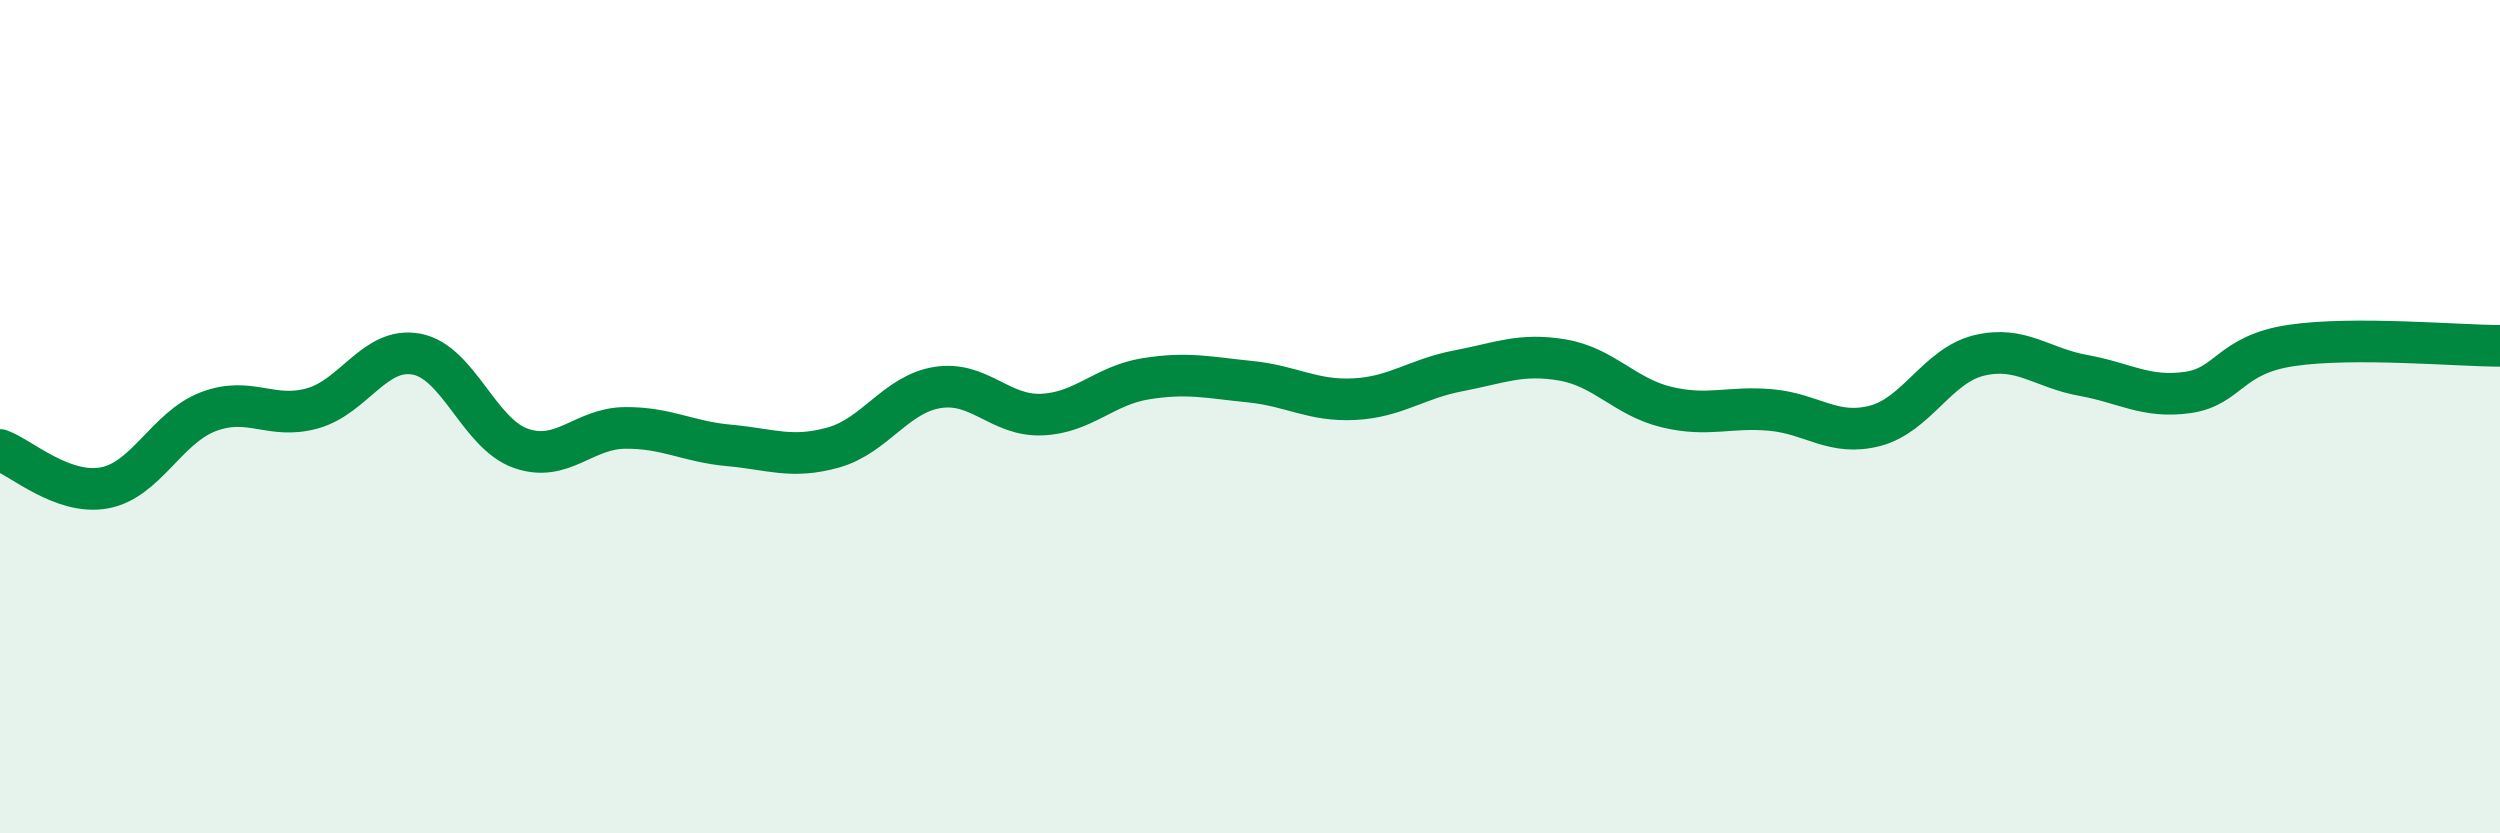
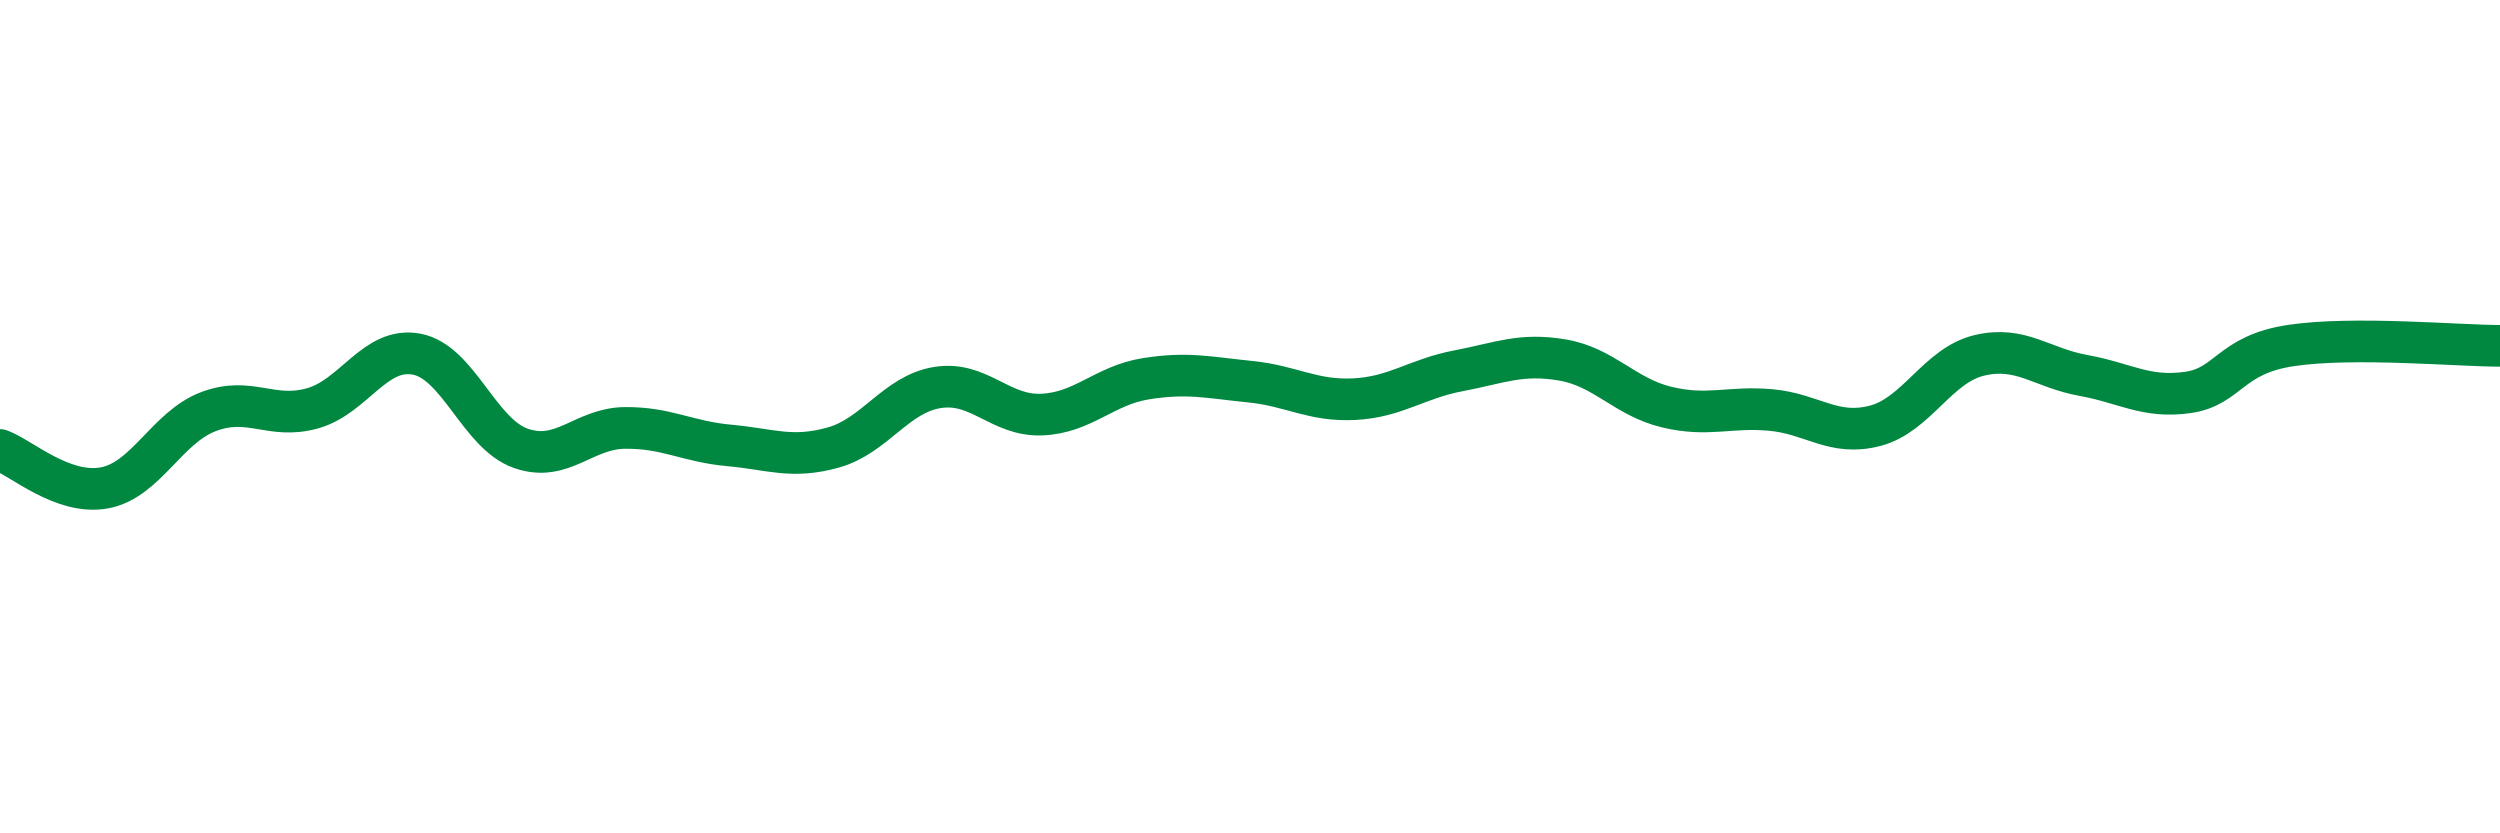
<svg xmlns="http://www.w3.org/2000/svg" width="60" height="20" viewBox="0 0 60 20">
-   <path d="M 0,10.8 C 0.5,10.98 1.5,11.89 2.5,11.71 C 3.5,11.53 4,10.26 5,9.88 C 6,9.5 6.5,10.08 7.5,9.8 C 8.5,9.52 9,8.31 10,8.5 C 11,8.69 11.5,10.41 12.5,10.76 C 13.5,11.11 14,10.28 15,10.27 C 16,10.26 16.5,10.6 17.5,10.69 C 18.5,10.78 19,11.02 20,10.74 C 21,10.46 21.5,9.46 22.5,9.3 C 23.5,9.14 24,9.99 25,9.95 C 26,9.91 26.5,9.25 27.5,9.09 C 28.5,8.93 29,9.06 30,9.16 C 31,9.26 31.5,9.63 32.5,9.58 C 33.5,9.53 34,9.09 35,8.9 C 36,8.71 36.5,8.47 37.5,8.64 C 38.5,8.81 39,9.53 40,9.77 C 41,10.01 41.5,9.75 42.5,9.84 C 43.5,9.93 44,10.48 45,10.22 C 46,9.96 46.5,8.77 47.5,8.53 C 48.5,8.29 49,8.83 50,9.01 C 51,9.19 51.5,9.56 52.5,9.42 C 53.5,9.28 53.5,8.51 55,8.29 C 56.5,8.07 59,8.3 60,8.3L60 20L0 20Z" fill="#008740" opacity="0.1" stroke-linecap="round" stroke-linejoin="round" />
  <path d="M 0,10.8 C 0.5,10.98 1.5,11.89 2.5,11.71 C 3.5,11.53 4,10.26 5,9.88 C 6,9.5 6.5,10.08 7.5,9.8 C 8.5,9.52 9,8.31 10,8.5 C 11,8.69 11.5,10.41 12.5,10.76 C 13.5,11.11 14,10.28 15,10.27 C 16,10.26 16.5,10.6 17.5,10.69 C 18.5,10.78 19,11.02 20,10.74 C 21,10.46 21.5,9.46 22.5,9.3 C 23.5,9.14 24,9.99 25,9.95 C 26,9.91 26.5,9.25 27.5,9.09 C 28.5,8.93 29,9.06 30,9.16 C 31,9.26 31.5,9.63 32.5,9.58 C 33.5,9.53 34,9.09 35,8.9 C 36,8.71 36.5,8.47 37.5,8.64 C 38.5,8.81 39,9.53 40,9.77 C 41,10.01 41.5,9.75 42.5,9.84 C 43.5,9.93 44,10.48 45,10.22 C 46,9.96 46.5,8.77 47.5,8.53 C 48.5,8.29 49,8.83 50,9.01 C 51,9.19 51.5,9.56 52.5,9.42 C 53.5,9.28 53.5,8.51 55,8.29 C 56.5,8.07 59,8.3 60,8.3" stroke="#008740" stroke-width="1" fill="none" stroke-linecap="round" stroke-linejoin="round" />
</svg>